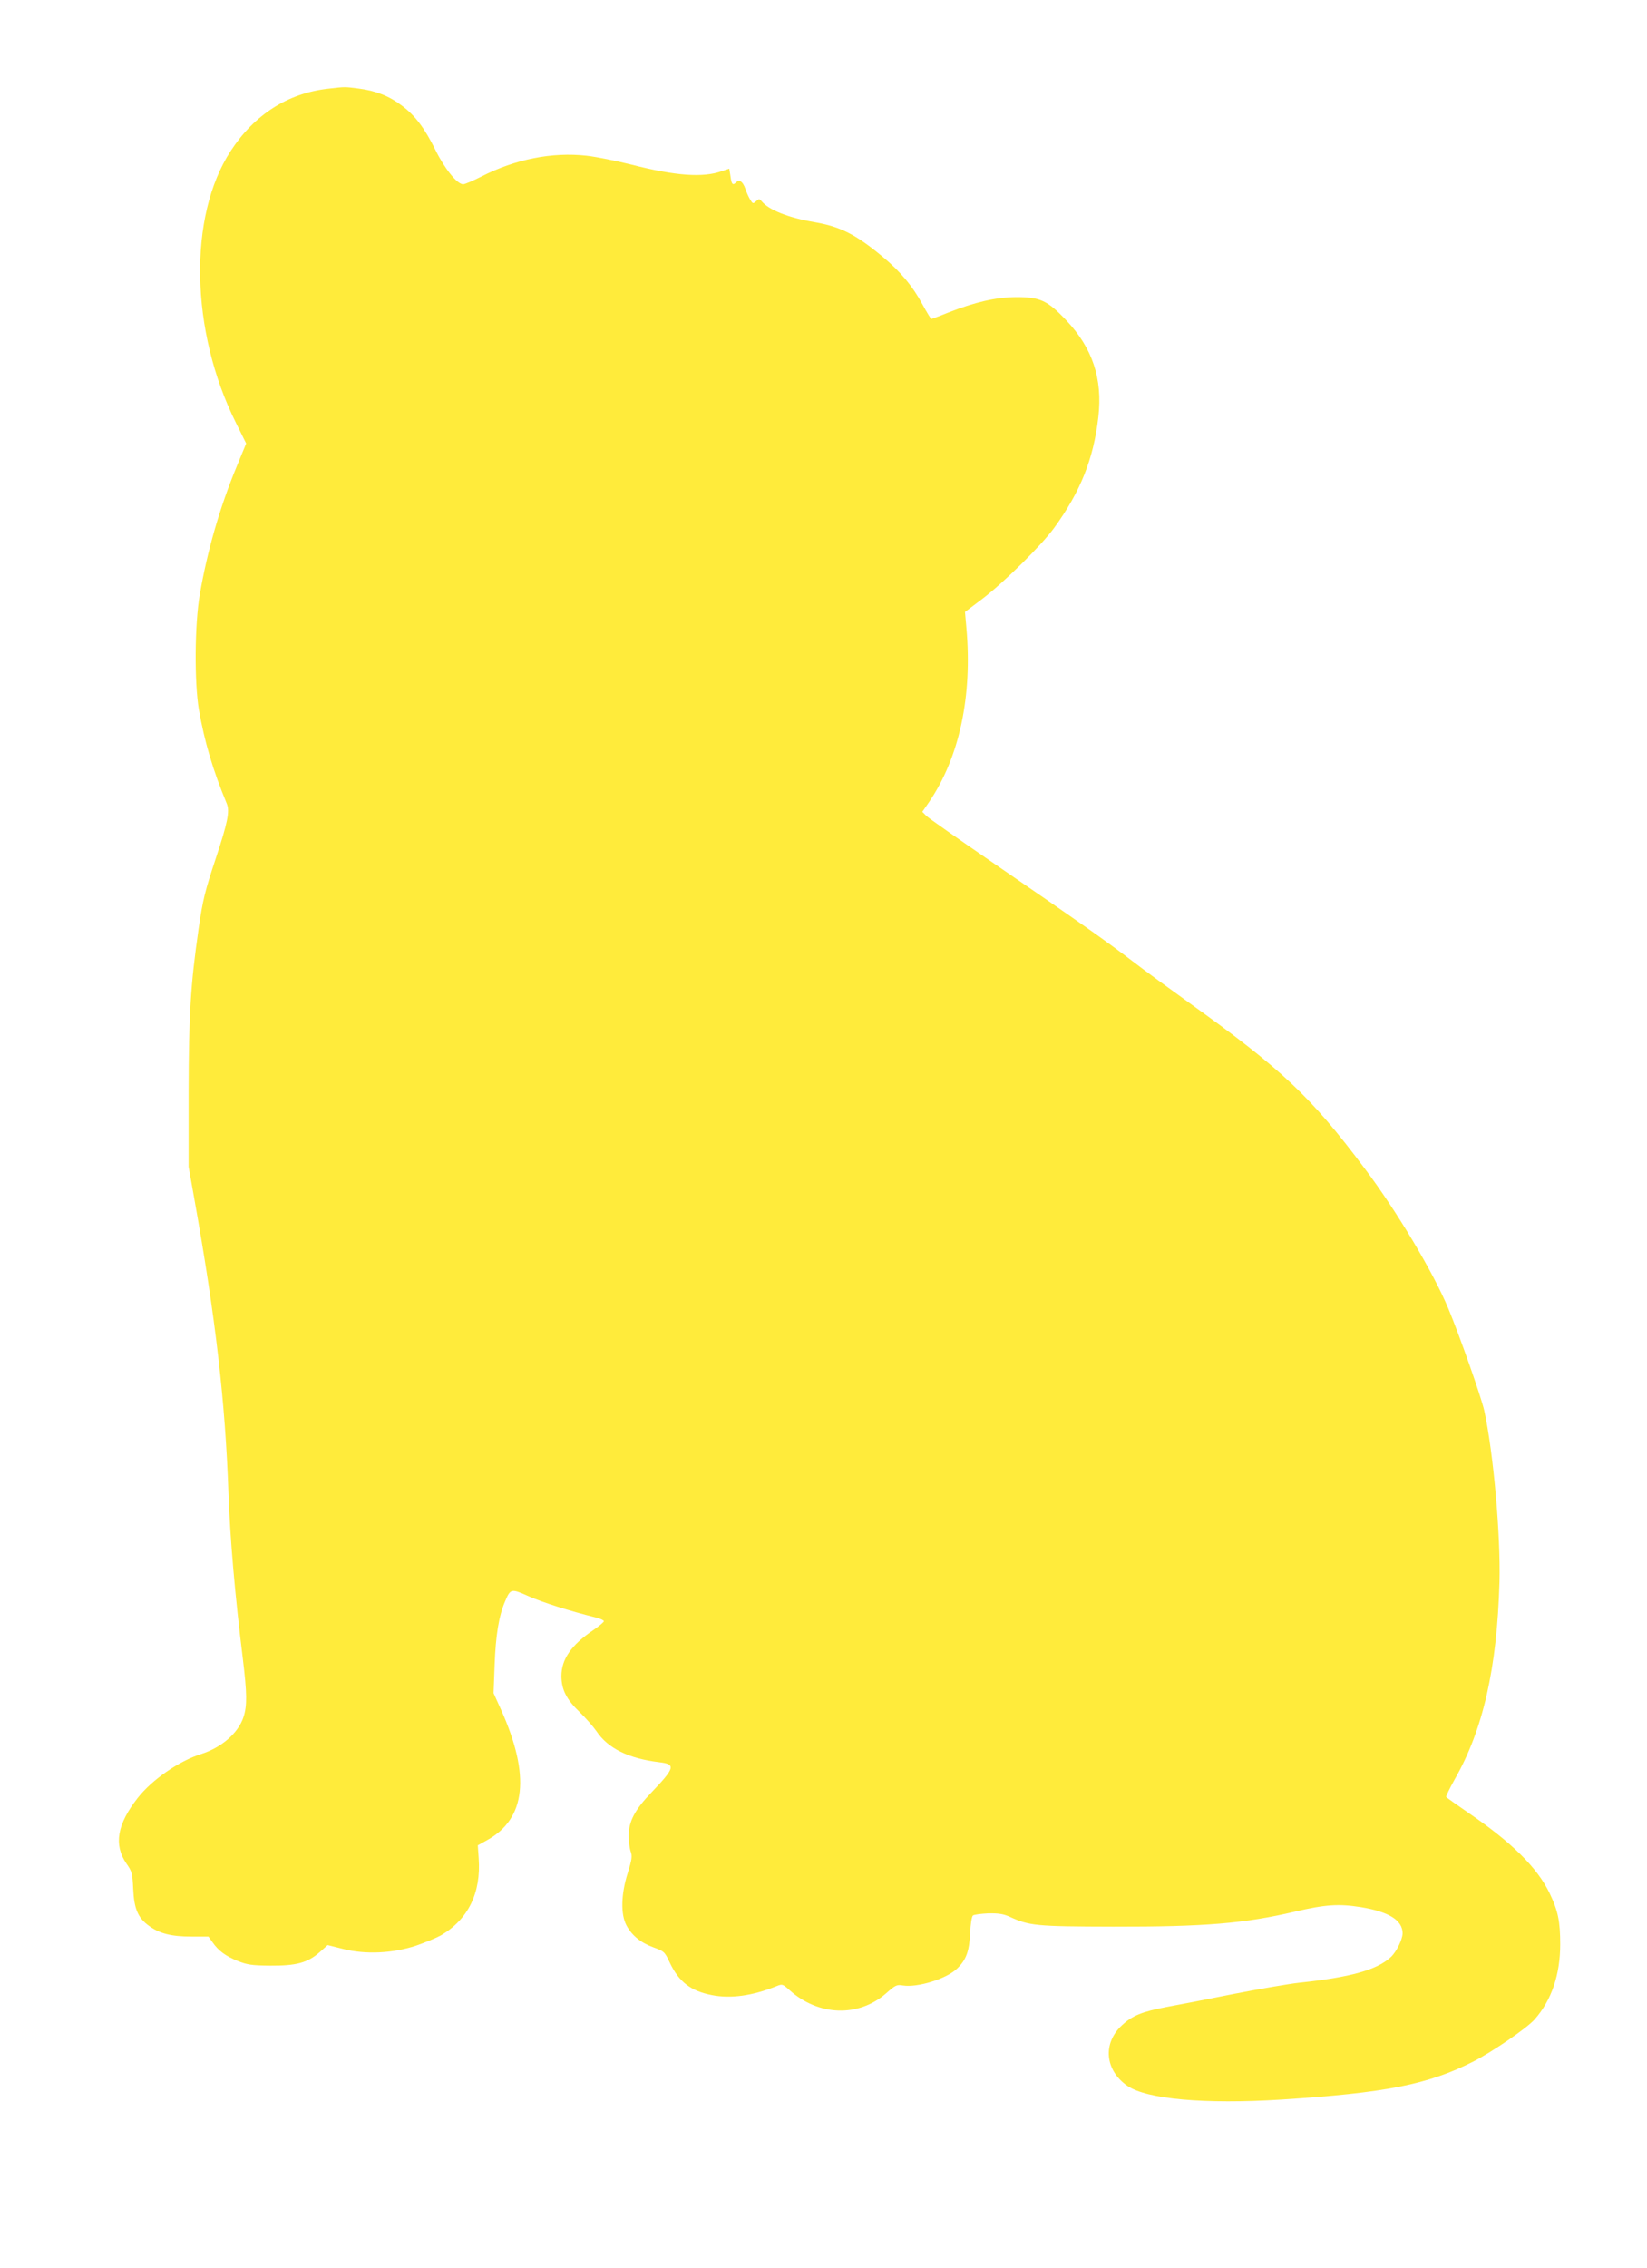
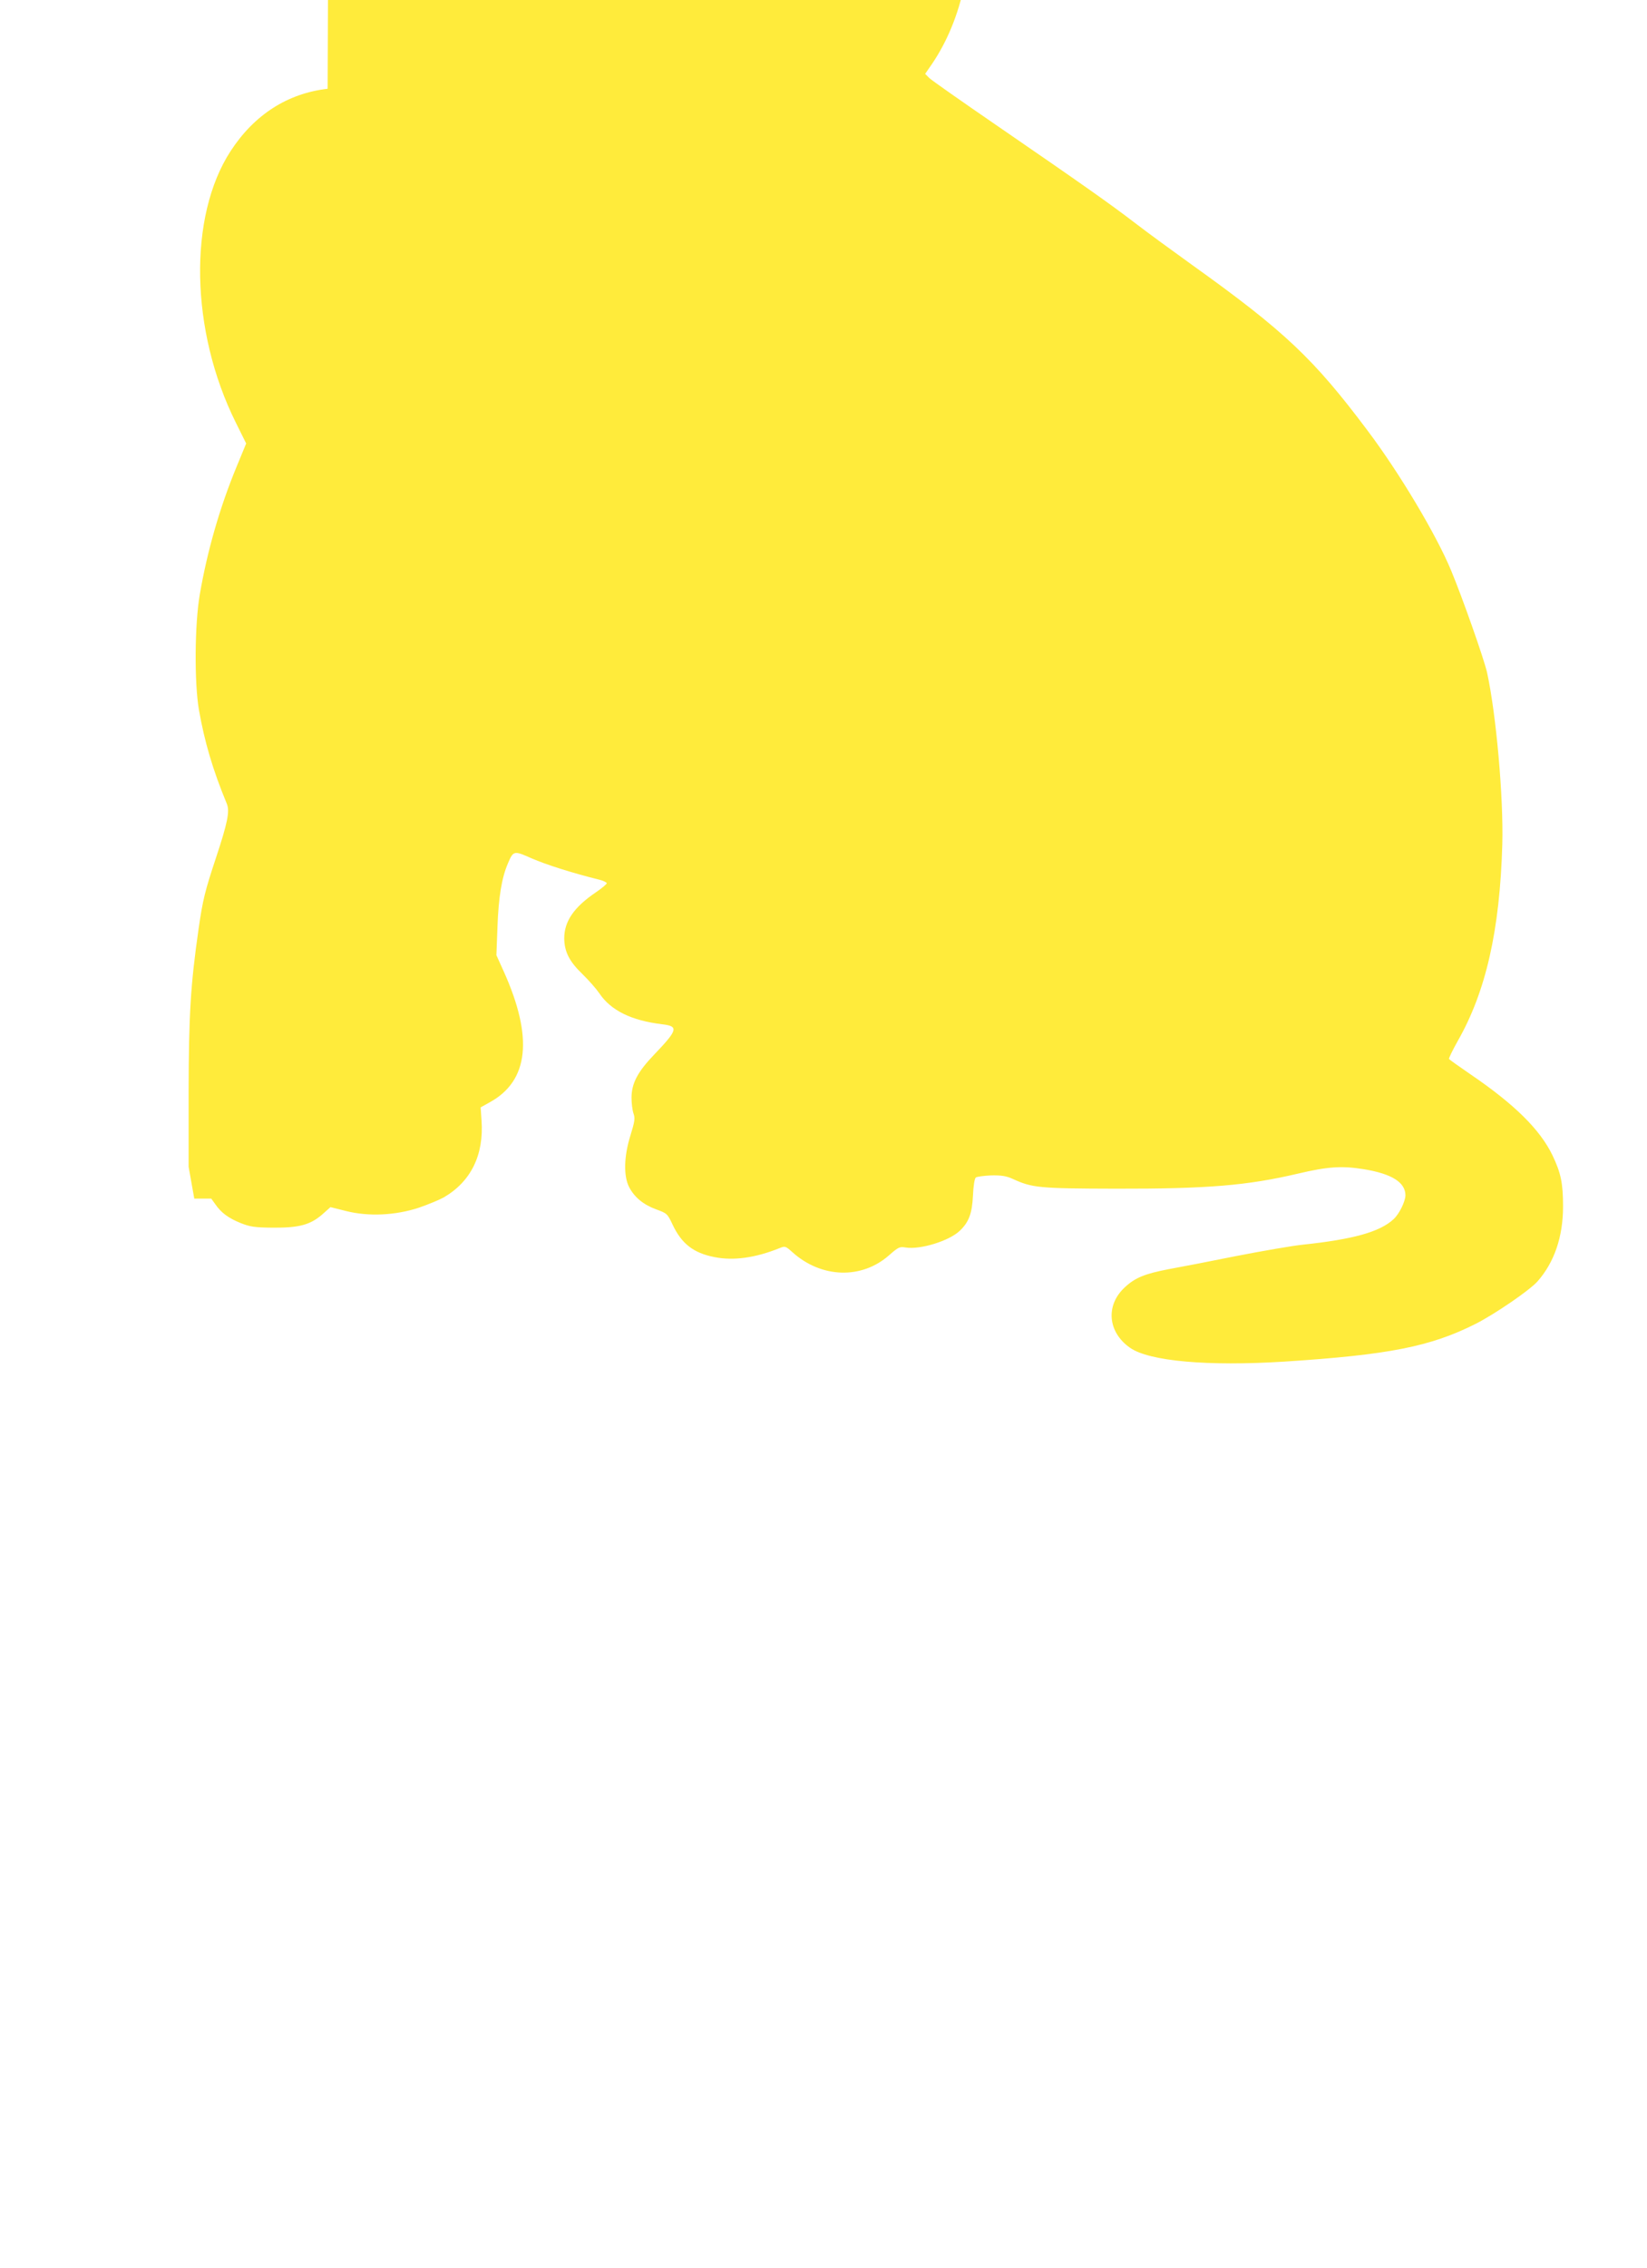
<svg xmlns="http://www.w3.org/2000/svg" version="1.0" width="930pt" height="1280pt" viewBox="0 0 930 1280" preserveAspectRatio="xMidYMid meet">
  <g transform="translate(0,1280) scale(0.1,-0.1)" fill="#ffeb3b" stroke="none">
-     <path d="M1850 12299 c-226 -26 -414 -146 -548 -352 -240 -369 -228 -1014 29 -1531 l59 -119 -54 -131 c-94 -227 -166 -476 -208 -722 -29 -169 -31 -495 -5 -649 32 -182 78 -339 158 -532 17 -42 4 -107 -61 -303 -63 -190 -75 -238 -99 -405 -45 -314 -55 -480 -56 -920 l0 -420 32 -180 c121 -676 175 -1148 193 -1660 9 -258 37 -580 81 -935 24 -199 25 -266 4 -331 -30 -91 -124 -172 -240 -209 -124 -39 -276 -144 -357 -247 -117 -149 -137 -265 -64 -371 31 -44 34 -55 38 -142 5 -113 27 -165 90 -210 59 -43 126 -60 239 -60 l96 0 23 -32 c33 -48 74 -78 143 -106 53 -21 79 -25 182 -26 148 -1 211 16 279 75 l46 41 88 -22 c126 -32 279 -25 412 19 52 18 115 44 140 58 154 90 227 240 213 435 l-5 73 52 29 c220 121 246 365 79 737 l-42 93 6 160 c6 167 24 277 59 358 31 73 34 73 135 28 78 -34 224 -81 381 -120 23 -6 42 -15 42 -20 0 -5 -27 -28 -61 -51 -124 -84 -179 -164 -179 -260 1 -75 28 -130 103 -202 35 -34 78 -83 95 -108 65 -97 181 -154 355 -175 94 -11 89 -31 -45 -171 -94 -98 -128 -163 -128 -244 0 -31 5 -71 11 -88 10 -28 7 -46 -17 -124 -37 -118 -40 -230 -7 -293 30 -57 81 -99 153 -125 60 -22 63 -24 92 -86 51 -108 118 -160 236 -183 108 -22 233 -4 369 51 30 12 33 11 71 -23 163 -147 390 -155 546 -18 52 46 60 50 94 44 83 -13 245 37 305 94 52 49 70 98 75 199 2 52 9 97 16 102 6 5 45 10 86 12 58 1 85 -3 121 -19 111 -51 146 -55 584 -56 518 -1 743 18 1028 85 170 40 247 45 372 25 158 -26 235 -74 235 -148 -1 -35 -35 -105 -67 -134 -77 -72 -229 -114 -513 -144 -58 -6 -226 -35 -375 -64 -148 -30 -320 -63 -381 -74 -135 -26 -190 -48 -248 -102 -111 -102 -97 -254 29 -342 109 -76 439 -105 870 -78 588 38 826 84 1083 214 108 55 304 189 348 239 95 108 144 252 144 423 0 130 -12 189 -60 289 -70 145 -215 288 -462 456 -64 44 -119 83 -122 87 -2 4 20 49 49 101 159 278 238 624 252 1111 7 263 -34 730 -86 969 -17 76 -140 425 -203 576 -84 203 -294 554 -472 790 -305 407 -470 562 -991 935 -110 79 -254 184 -320 235 -141 108 -291 214 -780 550 -198 136 -371 257 -384 270 l-23 23 40 58 c170 252 243 595 209 980 l-8 90 98 74 c121 92 332 300 405 400 149 205 223 390 250 626 25 216 -33 390 -182 547 -106 112 -148 131 -285 130 -113 -1 -229 -28 -380 -87 -49 -20 -93 -36 -96 -36 -3 0 -25 36 -49 80 -55 103 -127 189 -226 271 -151 126 -239 170 -384 195 -148 25 -259 69 -299 118 -13 15 -15 15 -32 0 -16 -15 -19 -14 -32 8 -8 12 -21 40 -28 62 -15 42 -34 55 -52 37 -19 -19 -26 -13 -32 33 l-7 44 -42 -14 c-106 -38 -261 -27 -511 37 -85 21 -198 44 -252 50 -195 22 -404 -20 -594 -117 -47 -24 -93 -44 -104 -44 -33 0 -104 87 -156 193 -62 125 -114 194 -190 251 -71 54 -148 84 -243 96 -80 10 -73 11 -176 -1z" />
+     <path d="M1850 12299 c-226 -26 -414 -146 -548 -352 -240 -369 -228 -1014 29 -1531 l59 -119 -54 -131 c-94 -227 -166 -476 -208 -722 -29 -169 -31 -495 -5 -649 32 -182 78 -339 158 -532 17 -42 4 -107 -61 -303 -63 -190 -75 -238 -99 -405 -45 -314 -55 -480 -56 -920 l0 -420 32 -180 l96 0 23 -32 c33 -48 74 -78 143 -106 53 -21 79 -25 182 -26 148 -1 211 16 279 75 l46 41 88 -22 c126 -32 279 -25 412 19 52 18 115 44 140 58 154 90 227 240 213 435 l-5 73 52 29 c220 121 246 365 79 737 l-42 93 6 160 c6 167 24 277 59 358 31 73 34 73 135 28 78 -34 224 -81 381 -120 23 -6 42 -15 42 -20 0 -5 -27 -28 -61 -51 -124 -84 -179 -164 -179 -260 1 -75 28 -130 103 -202 35 -34 78 -83 95 -108 65 -97 181 -154 355 -175 94 -11 89 -31 -45 -171 -94 -98 -128 -163 -128 -244 0 -31 5 -71 11 -88 10 -28 7 -46 -17 -124 -37 -118 -40 -230 -7 -293 30 -57 81 -99 153 -125 60 -22 63 -24 92 -86 51 -108 118 -160 236 -183 108 -22 233 -4 369 51 30 12 33 11 71 -23 163 -147 390 -155 546 -18 52 46 60 50 94 44 83 -13 245 37 305 94 52 49 70 98 75 199 2 52 9 97 16 102 6 5 45 10 86 12 58 1 85 -3 121 -19 111 -51 146 -55 584 -56 518 -1 743 18 1028 85 170 40 247 45 372 25 158 -26 235 -74 235 -148 -1 -35 -35 -105 -67 -134 -77 -72 -229 -114 -513 -144 -58 -6 -226 -35 -375 -64 -148 -30 -320 -63 -381 -74 -135 -26 -190 -48 -248 -102 -111 -102 -97 -254 29 -342 109 -76 439 -105 870 -78 588 38 826 84 1083 214 108 55 304 189 348 239 95 108 144 252 144 423 0 130 -12 189 -60 289 -70 145 -215 288 -462 456 -64 44 -119 83 -122 87 -2 4 20 49 49 101 159 278 238 624 252 1111 7 263 -34 730 -86 969 -17 76 -140 425 -203 576 -84 203 -294 554 -472 790 -305 407 -470 562 -991 935 -110 79 -254 184 -320 235 -141 108 -291 214 -780 550 -198 136 -371 257 -384 270 l-23 23 40 58 c170 252 243 595 209 980 l-8 90 98 74 c121 92 332 300 405 400 149 205 223 390 250 626 25 216 -33 390 -182 547 -106 112 -148 131 -285 130 -113 -1 -229 -28 -380 -87 -49 -20 -93 -36 -96 -36 -3 0 -25 36 -49 80 -55 103 -127 189 -226 271 -151 126 -239 170 -384 195 -148 25 -259 69 -299 118 -13 15 -15 15 -32 0 -16 -15 -19 -14 -32 8 -8 12 -21 40 -28 62 -15 42 -34 55 -52 37 -19 -19 -26 -13 -32 33 l-7 44 -42 -14 c-106 -38 -261 -27 -511 37 -85 21 -198 44 -252 50 -195 22 -404 -20 -594 -117 -47 -24 -93 -44 -104 -44 -33 0 -104 87 -156 193 -62 125 -114 194 -190 251 -71 54 -148 84 -243 96 -80 10 -73 11 -176 -1z" />
  </g>
</svg>